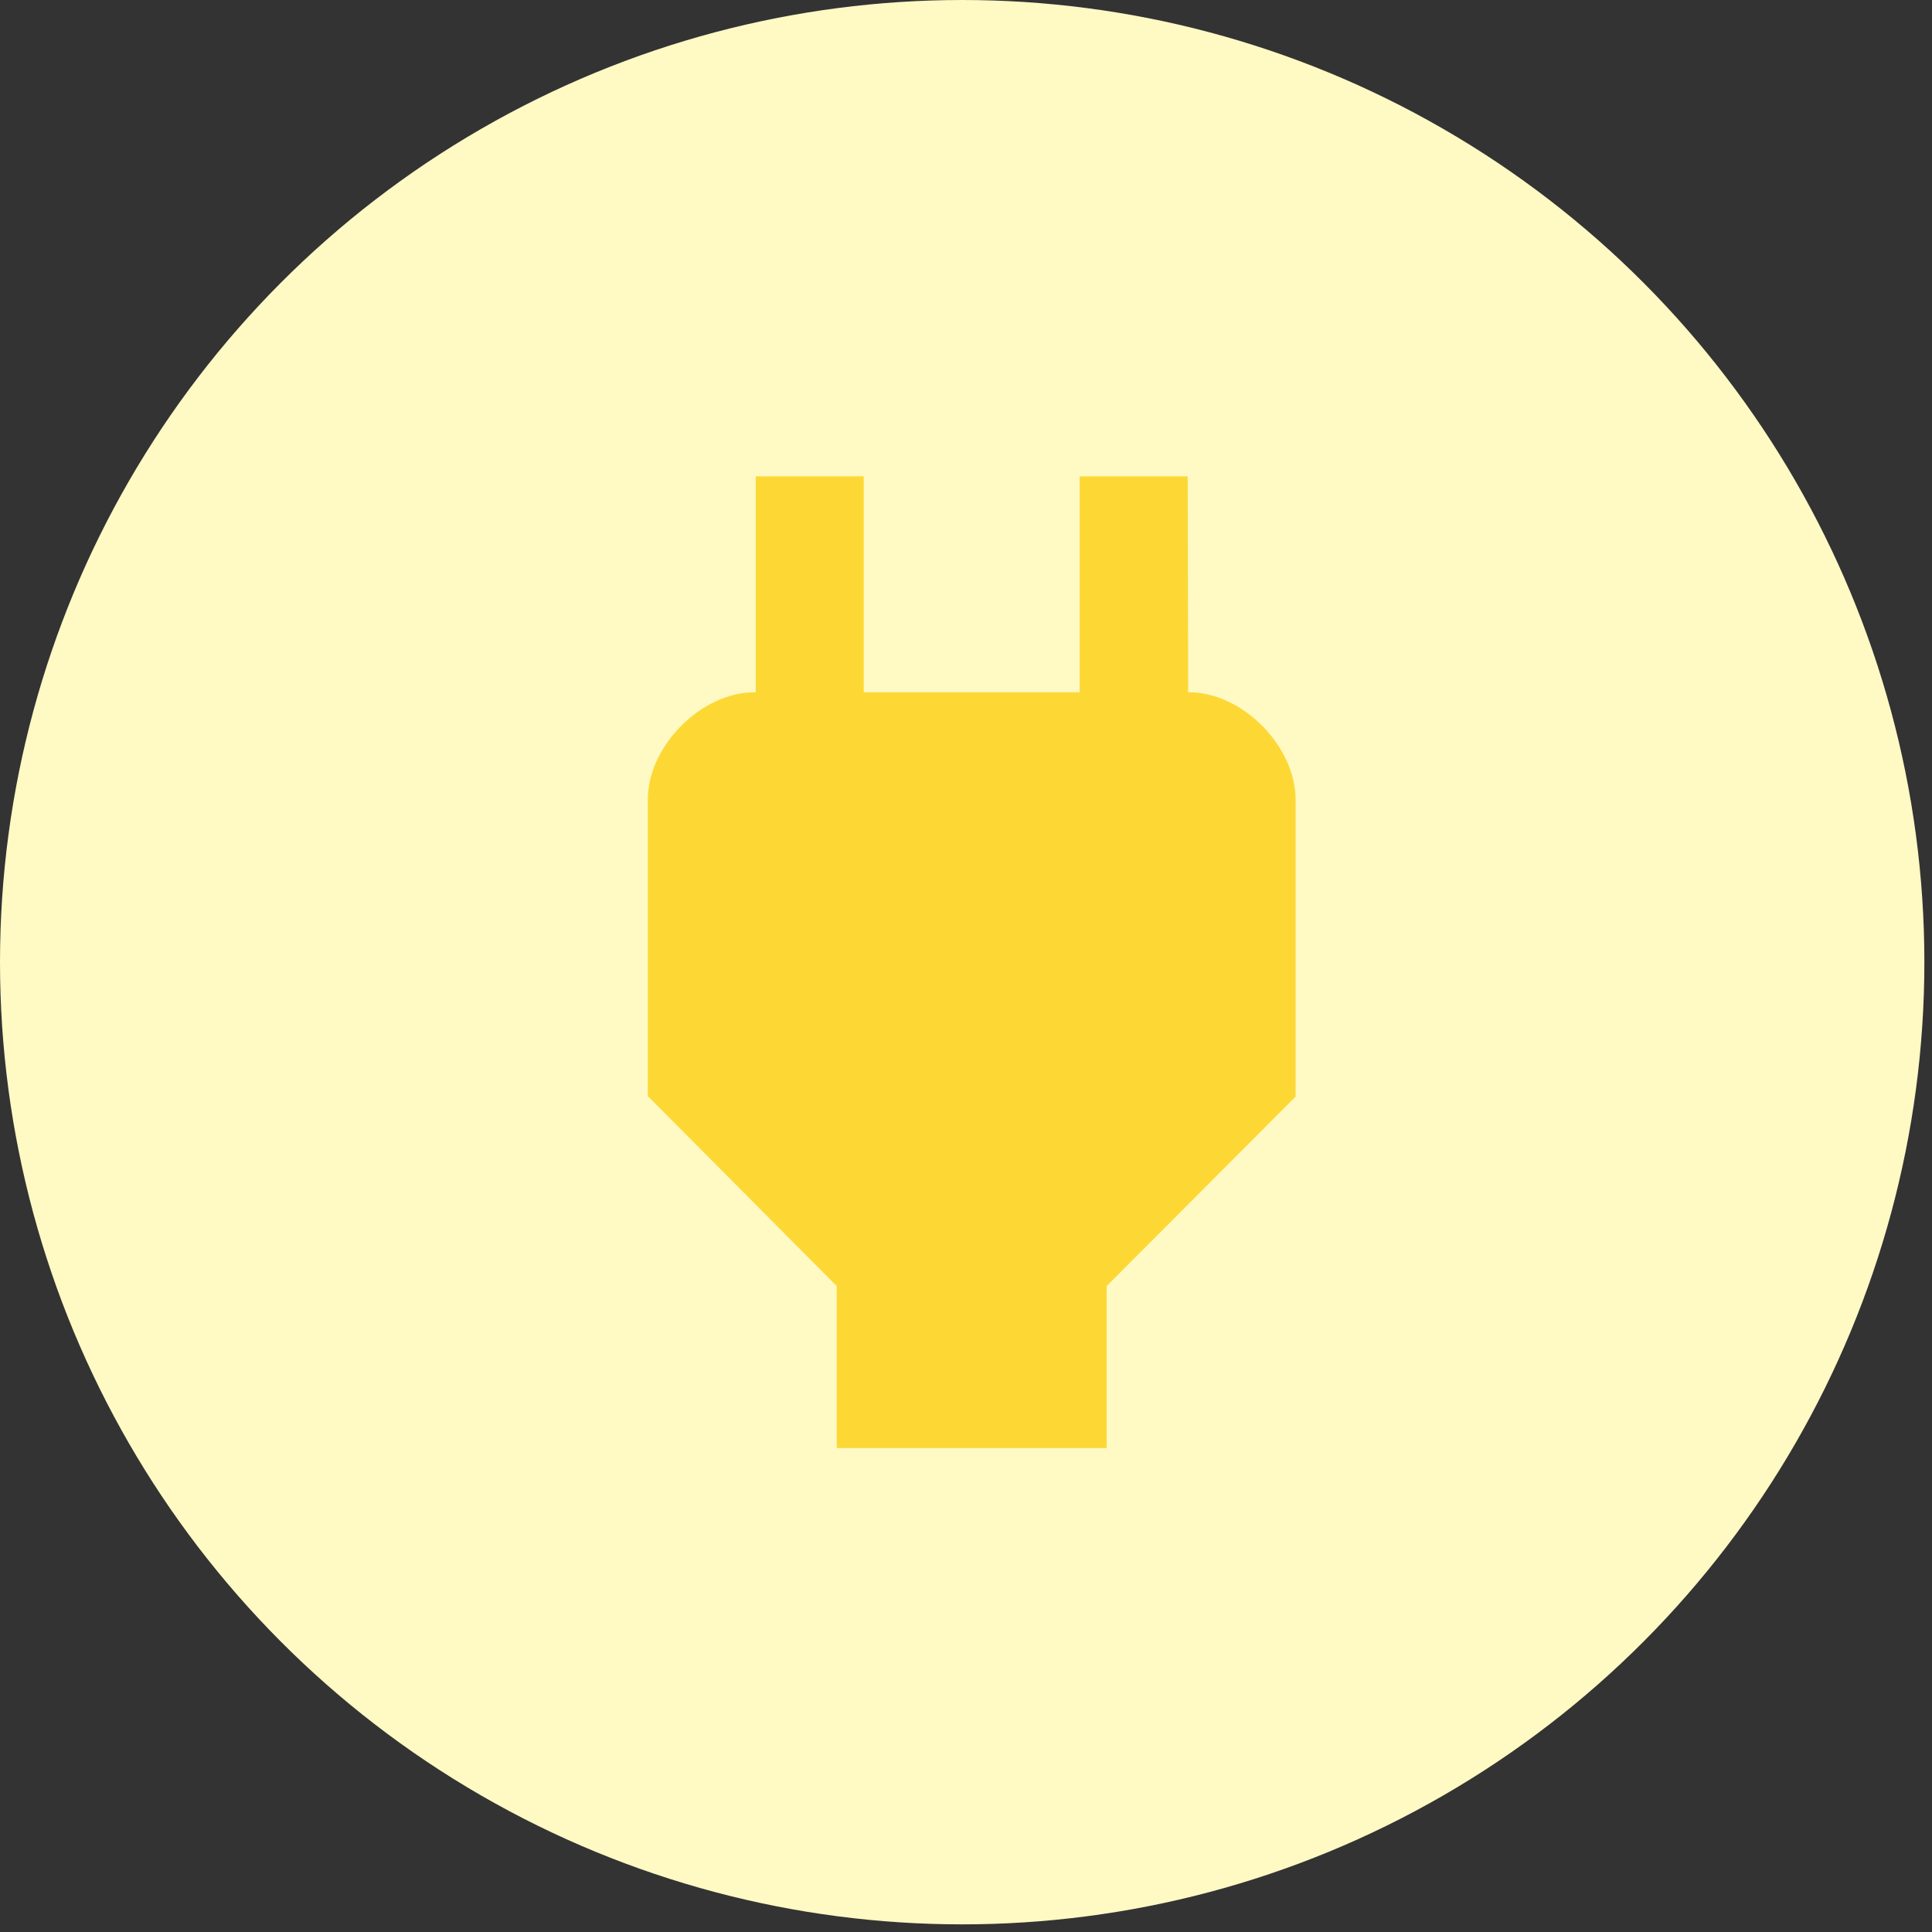
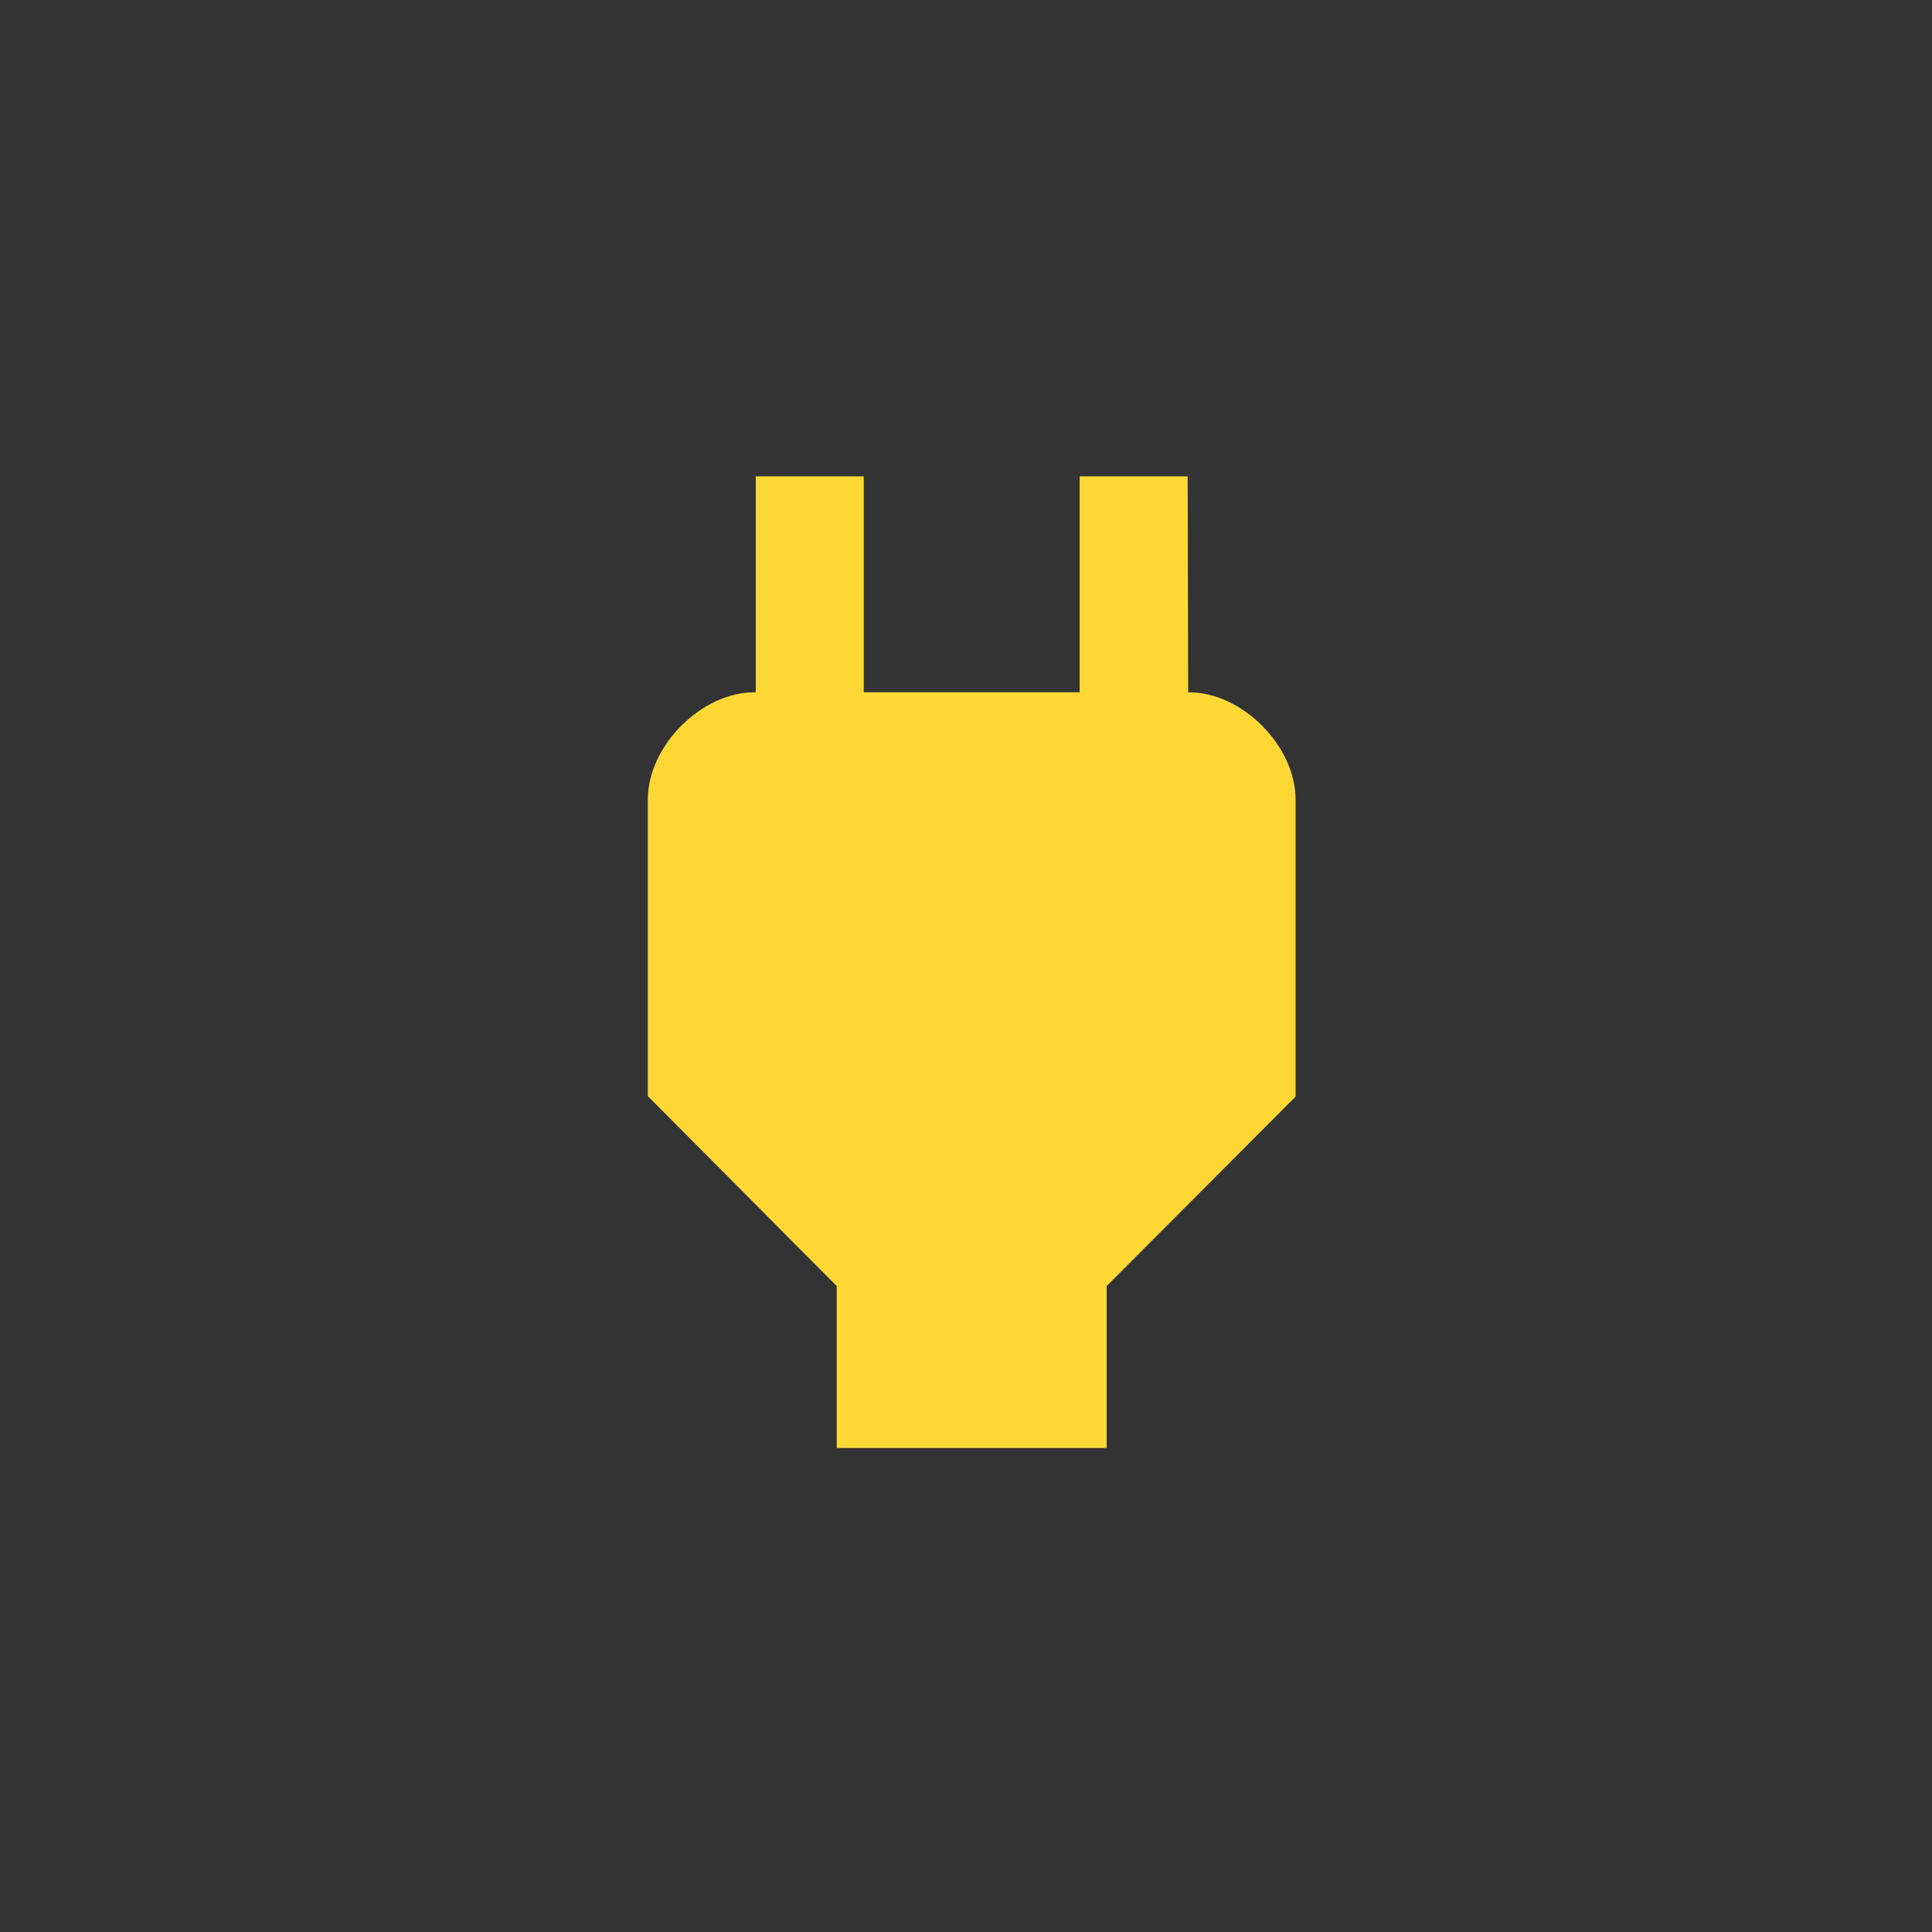
<svg xmlns="http://www.w3.org/2000/svg" width="40px" height="40px" viewBox="0 0 40 40" version="1.1">
  <rect x="0" y="0" width="40" height="40" fill="#333333" stroke="none" />
  <title>tv/internet</title>
  <desc>Created with Sketch.</desc>
  <g id="Desktop" stroke="none" stroke-width="1" fill="none" fill-rule="evenodd">
    <g id="MYMOVE-How-It-Works" transform="translate(-735, -4633)">
      <g id="VALUE-PROPS" transform="translate(0, 3055)">
        <g id="VP4" transform="translate(0, 1420)">
          <g id="Group-16" transform="translate(735, 158)">
            <g id="tv/internet">
-               <circle id="Oval" fill="#FFF9C4" cx="19.921" cy="19.921" r="19.921" />
              <g id="ic_power_24px" transform="translate(13.412, 9.862)" fill="#FDD835" fill-rule="nonzero">
                <path d="M11.188,4.471 L11.177,0 L8.941,0 L8.941,4.471 L4.471,4.471 L4.471,0 L2.235,0 L2.235,4.471 L2.224,4.471 C1.118,4.46 0,5.577 0,6.695 L0,12.831 L3.912,16.765 L3.912,20.118 L9.5,20.118 L9.5,16.765 L13.412,12.842 L13.412,6.695 C13.412,5.577 12.295,4.46 11.188,4.471 Z" id="Shape" />
              </g>
            </g>
          </g>
        </g>
      </g>
    </g>
  </g>
</svg>